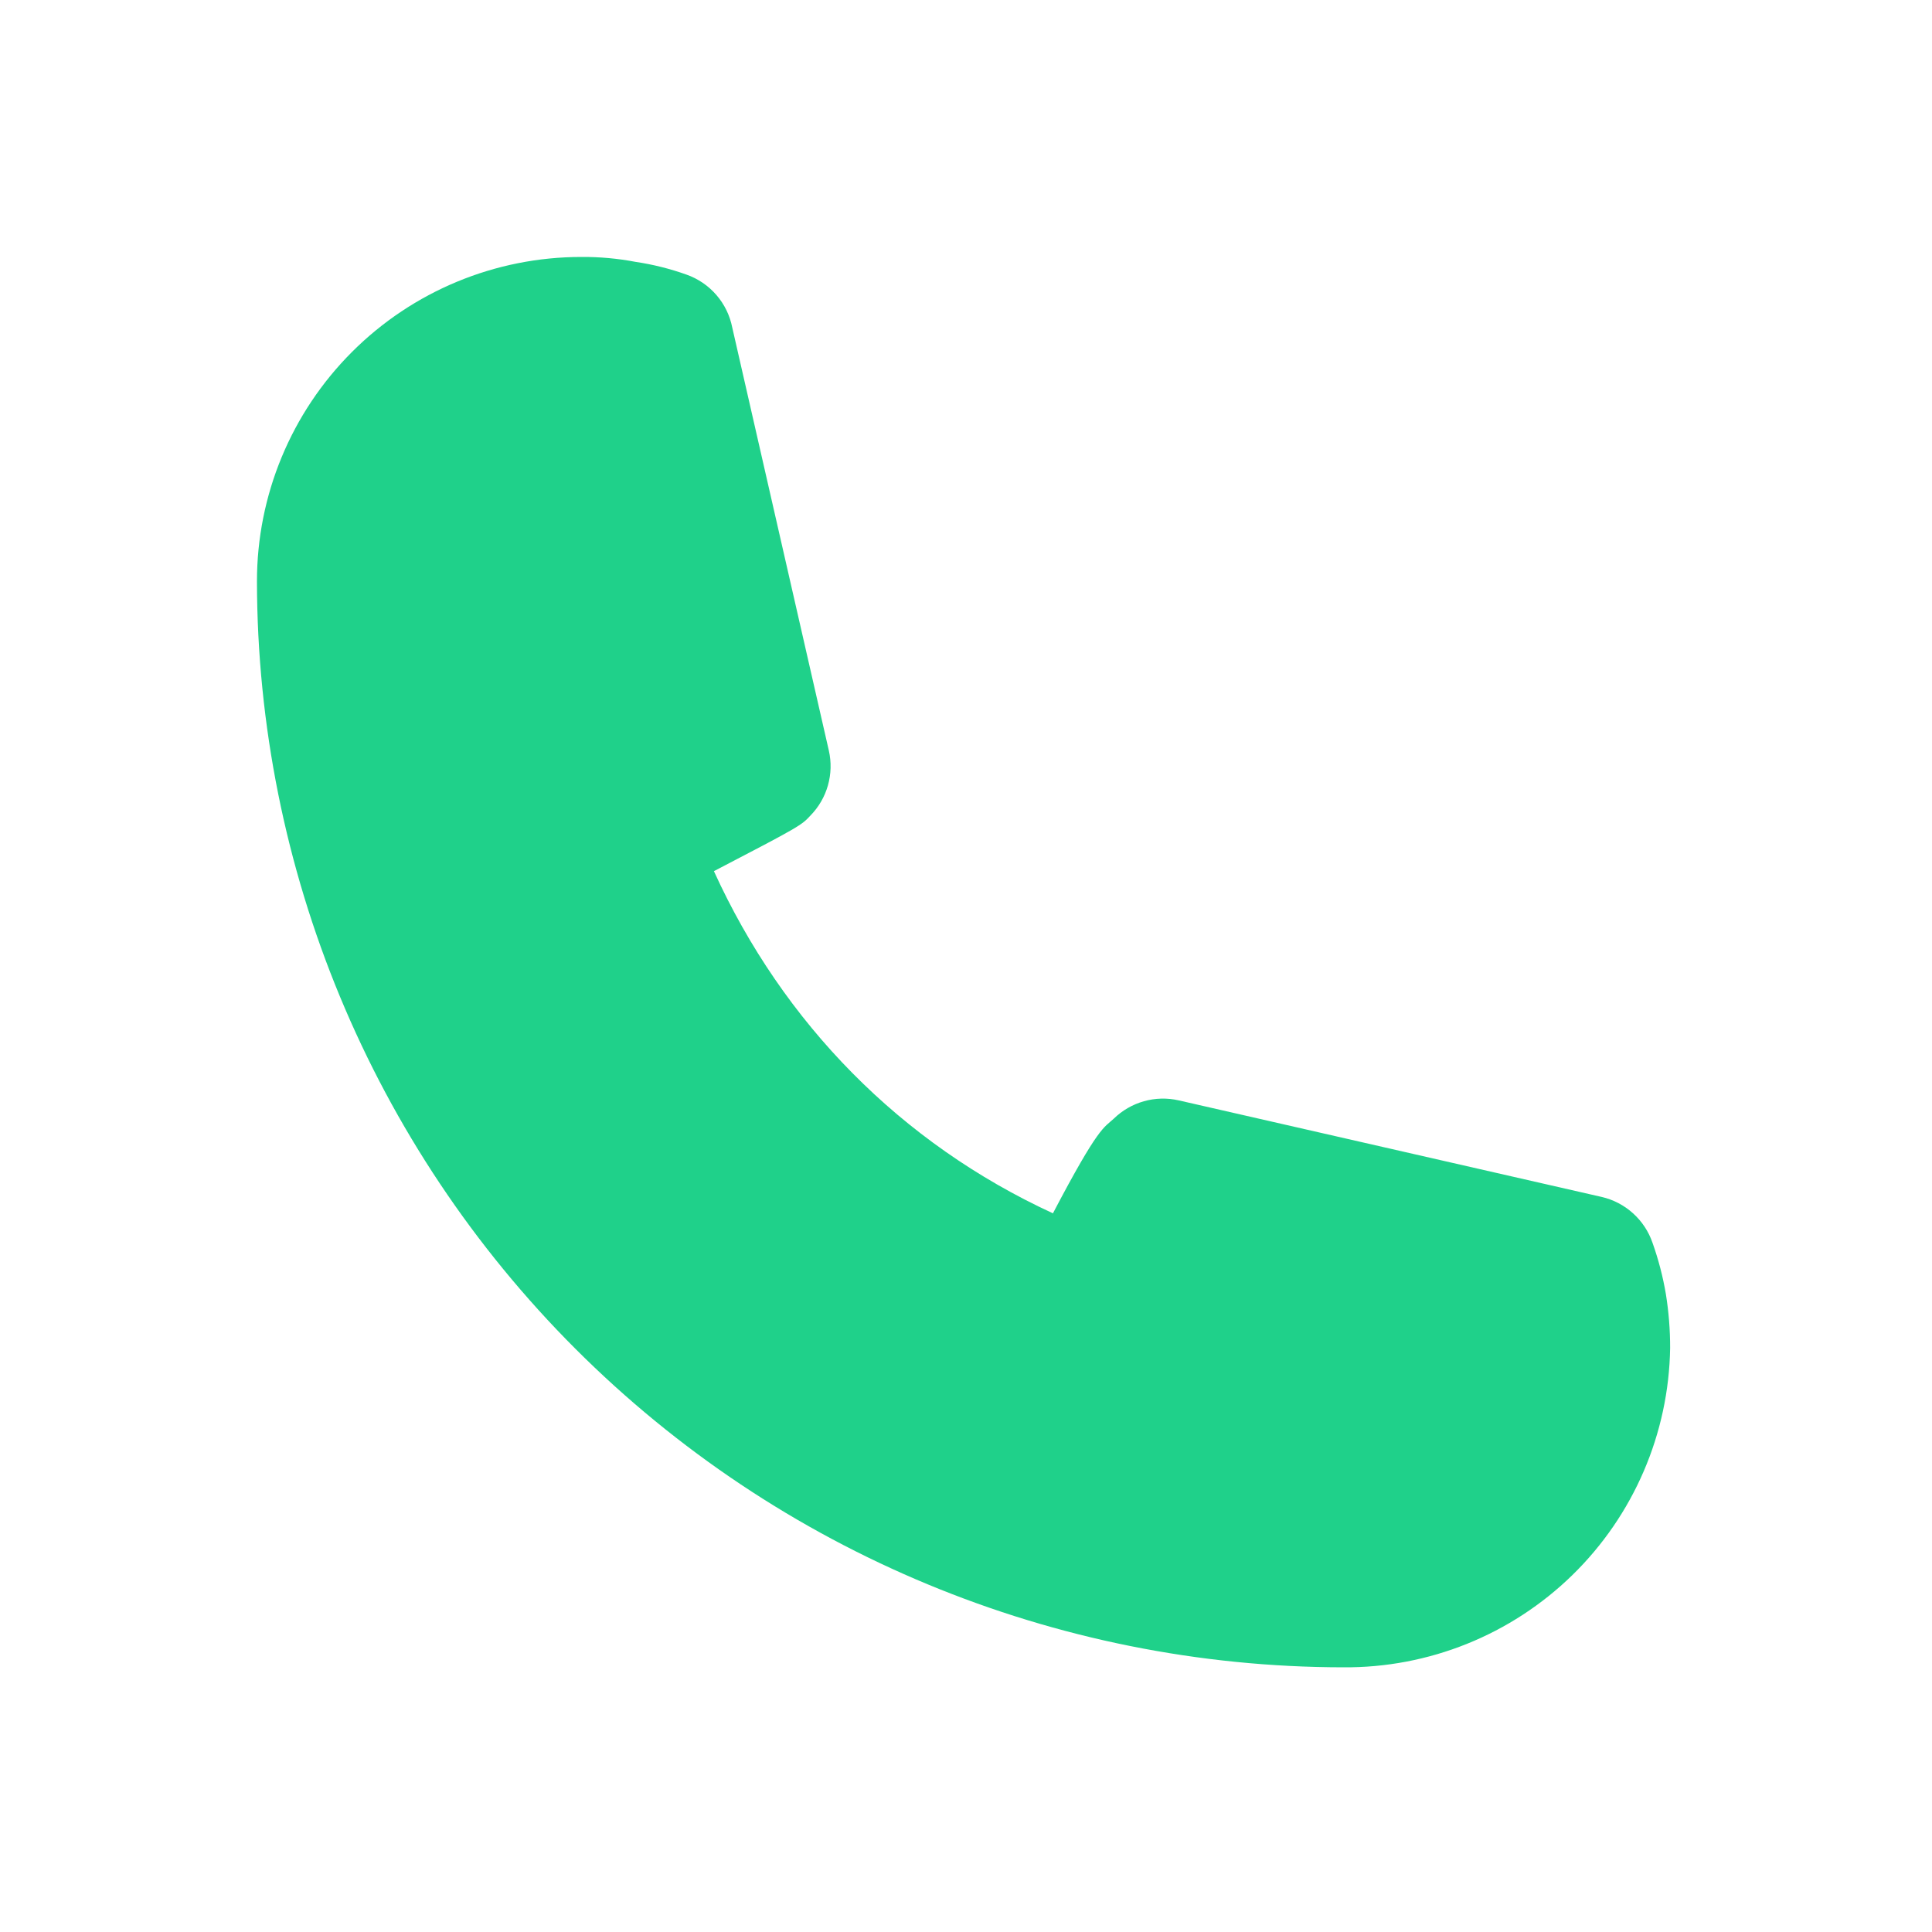
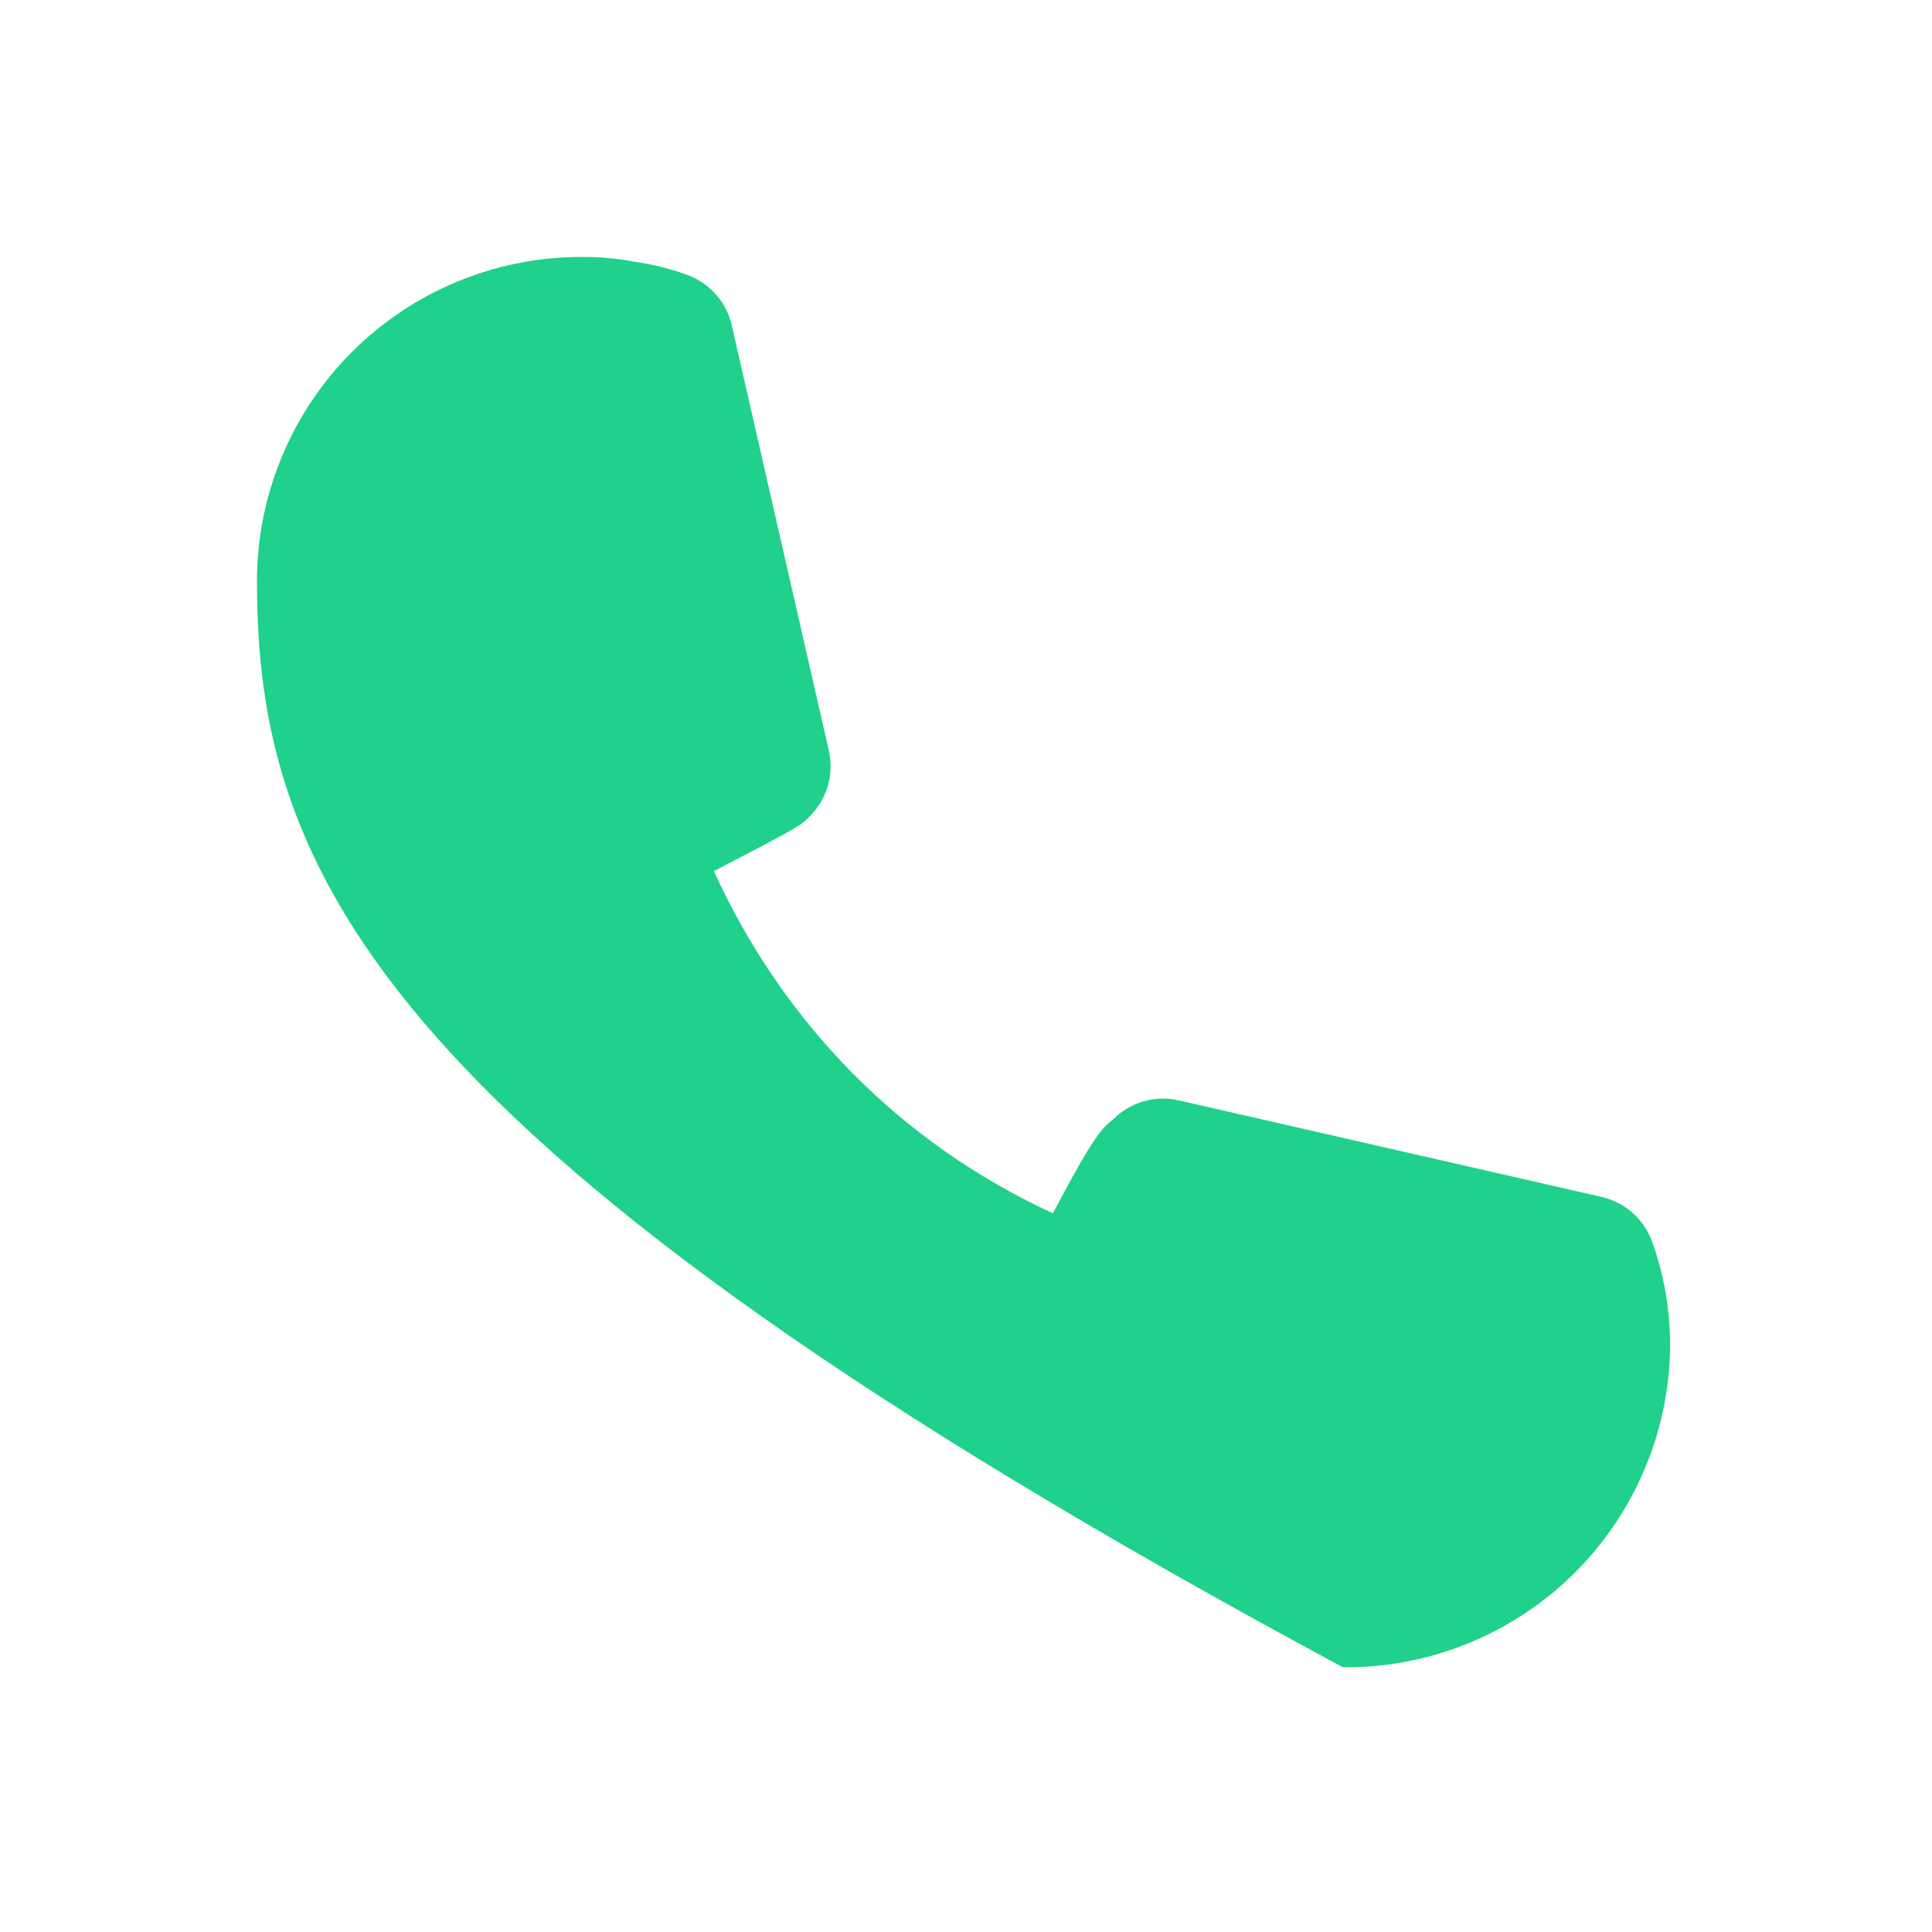
<svg xmlns="http://www.w3.org/2000/svg" width="100" height="100" viewBox="0 0 100 100" fill="none">
-   <path d="M69.51 86.3C54.608 86.281 40.322 80.352 29.785 69.815C19.248 59.278 13.319 44.992 13.3 30.09C13.3 25.637 15.069 21.366 18.218 18.218C21.366 15.069 25.637 13.3 30.09 13.3C31.033 13.293 31.974 13.378 32.901 13.555C33.796 13.688 34.676 13.908 35.529 14.212C36.128 14.423 36.662 14.786 37.078 15.266C37.495 15.746 37.778 16.326 37.901 16.95L42.901 38.85C43.036 39.444 43.02 40.063 42.854 40.65C42.689 41.236 42.379 41.772 41.953 42.208C41.478 42.719 41.441 42.755 36.952 45.091C40.547 52.978 46.628 59.173 54.5 62.801C56.873 58.275 57.136 58.377 57.648 57.903C58.084 57.477 58.619 57.167 59.206 57.001C59.792 56.835 60.411 56.819 61.005 56.954L82.906 61.954C83.509 62.094 84.067 62.386 84.526 62.801C84.986 63.216 85.333 63.741 85.534 64.327C85.842 65.193 86.074 66.085 86.227 66.991C86.374 67.909 86.447 68.836 86.446 69.765C86.379 74.199 84.56 78.427 81.387 81.524C78.214 84.622 73.944 86.339 69.51 86.3Z" fill="#1FD18A" />
+   <path d="M69.51 86.3C19.248 59.278 13.319 44.992 13.3 30.09C13.3 25.637 15.069 21.366 18.218 18.218C21.366 15.069 25.637 13.3 30.09 13.3C31.033 13.293 31.974 13.378 32.901 13.555C33.796 13.688 34.676 13.908 35.529 14.212C36.128 14.423 36.662 14.786 37.078 15.266C37.495 15.746 37.778 16.326 37.901 16.95L42.901 38.85C43.036 39.444 43.02 40.063 42.854 40.65C42.689 41.236 42.379 41.772 41.953 42.208C41.478 42.719 41.441 42.755 36.952 45.091C40.547 52.978 46.628 59.173 54.5 62.801C56.873 58.275 57.136 58.377 57.648 57.903C58.084 57.477 58.619 57.167 59.206 57.001C59.792 56.835 60.411 56.819 61.005 56.954L82.906 61.954C83.509 62.094 84.067 62.386 84.526 62.801C84.986 63.216 85.333 63.741 85.534 64.327C85.842 65.193 86.074 66.085 86.227 66.991C86.374 67.909 86.447 68.836 86.446 69.765C86.379 74.199 84.56 78.427 81.387 81.524C78.214 84.622 73.944 86.339 69.51 86.3Z" fill="#1FD18A" />
</svg>